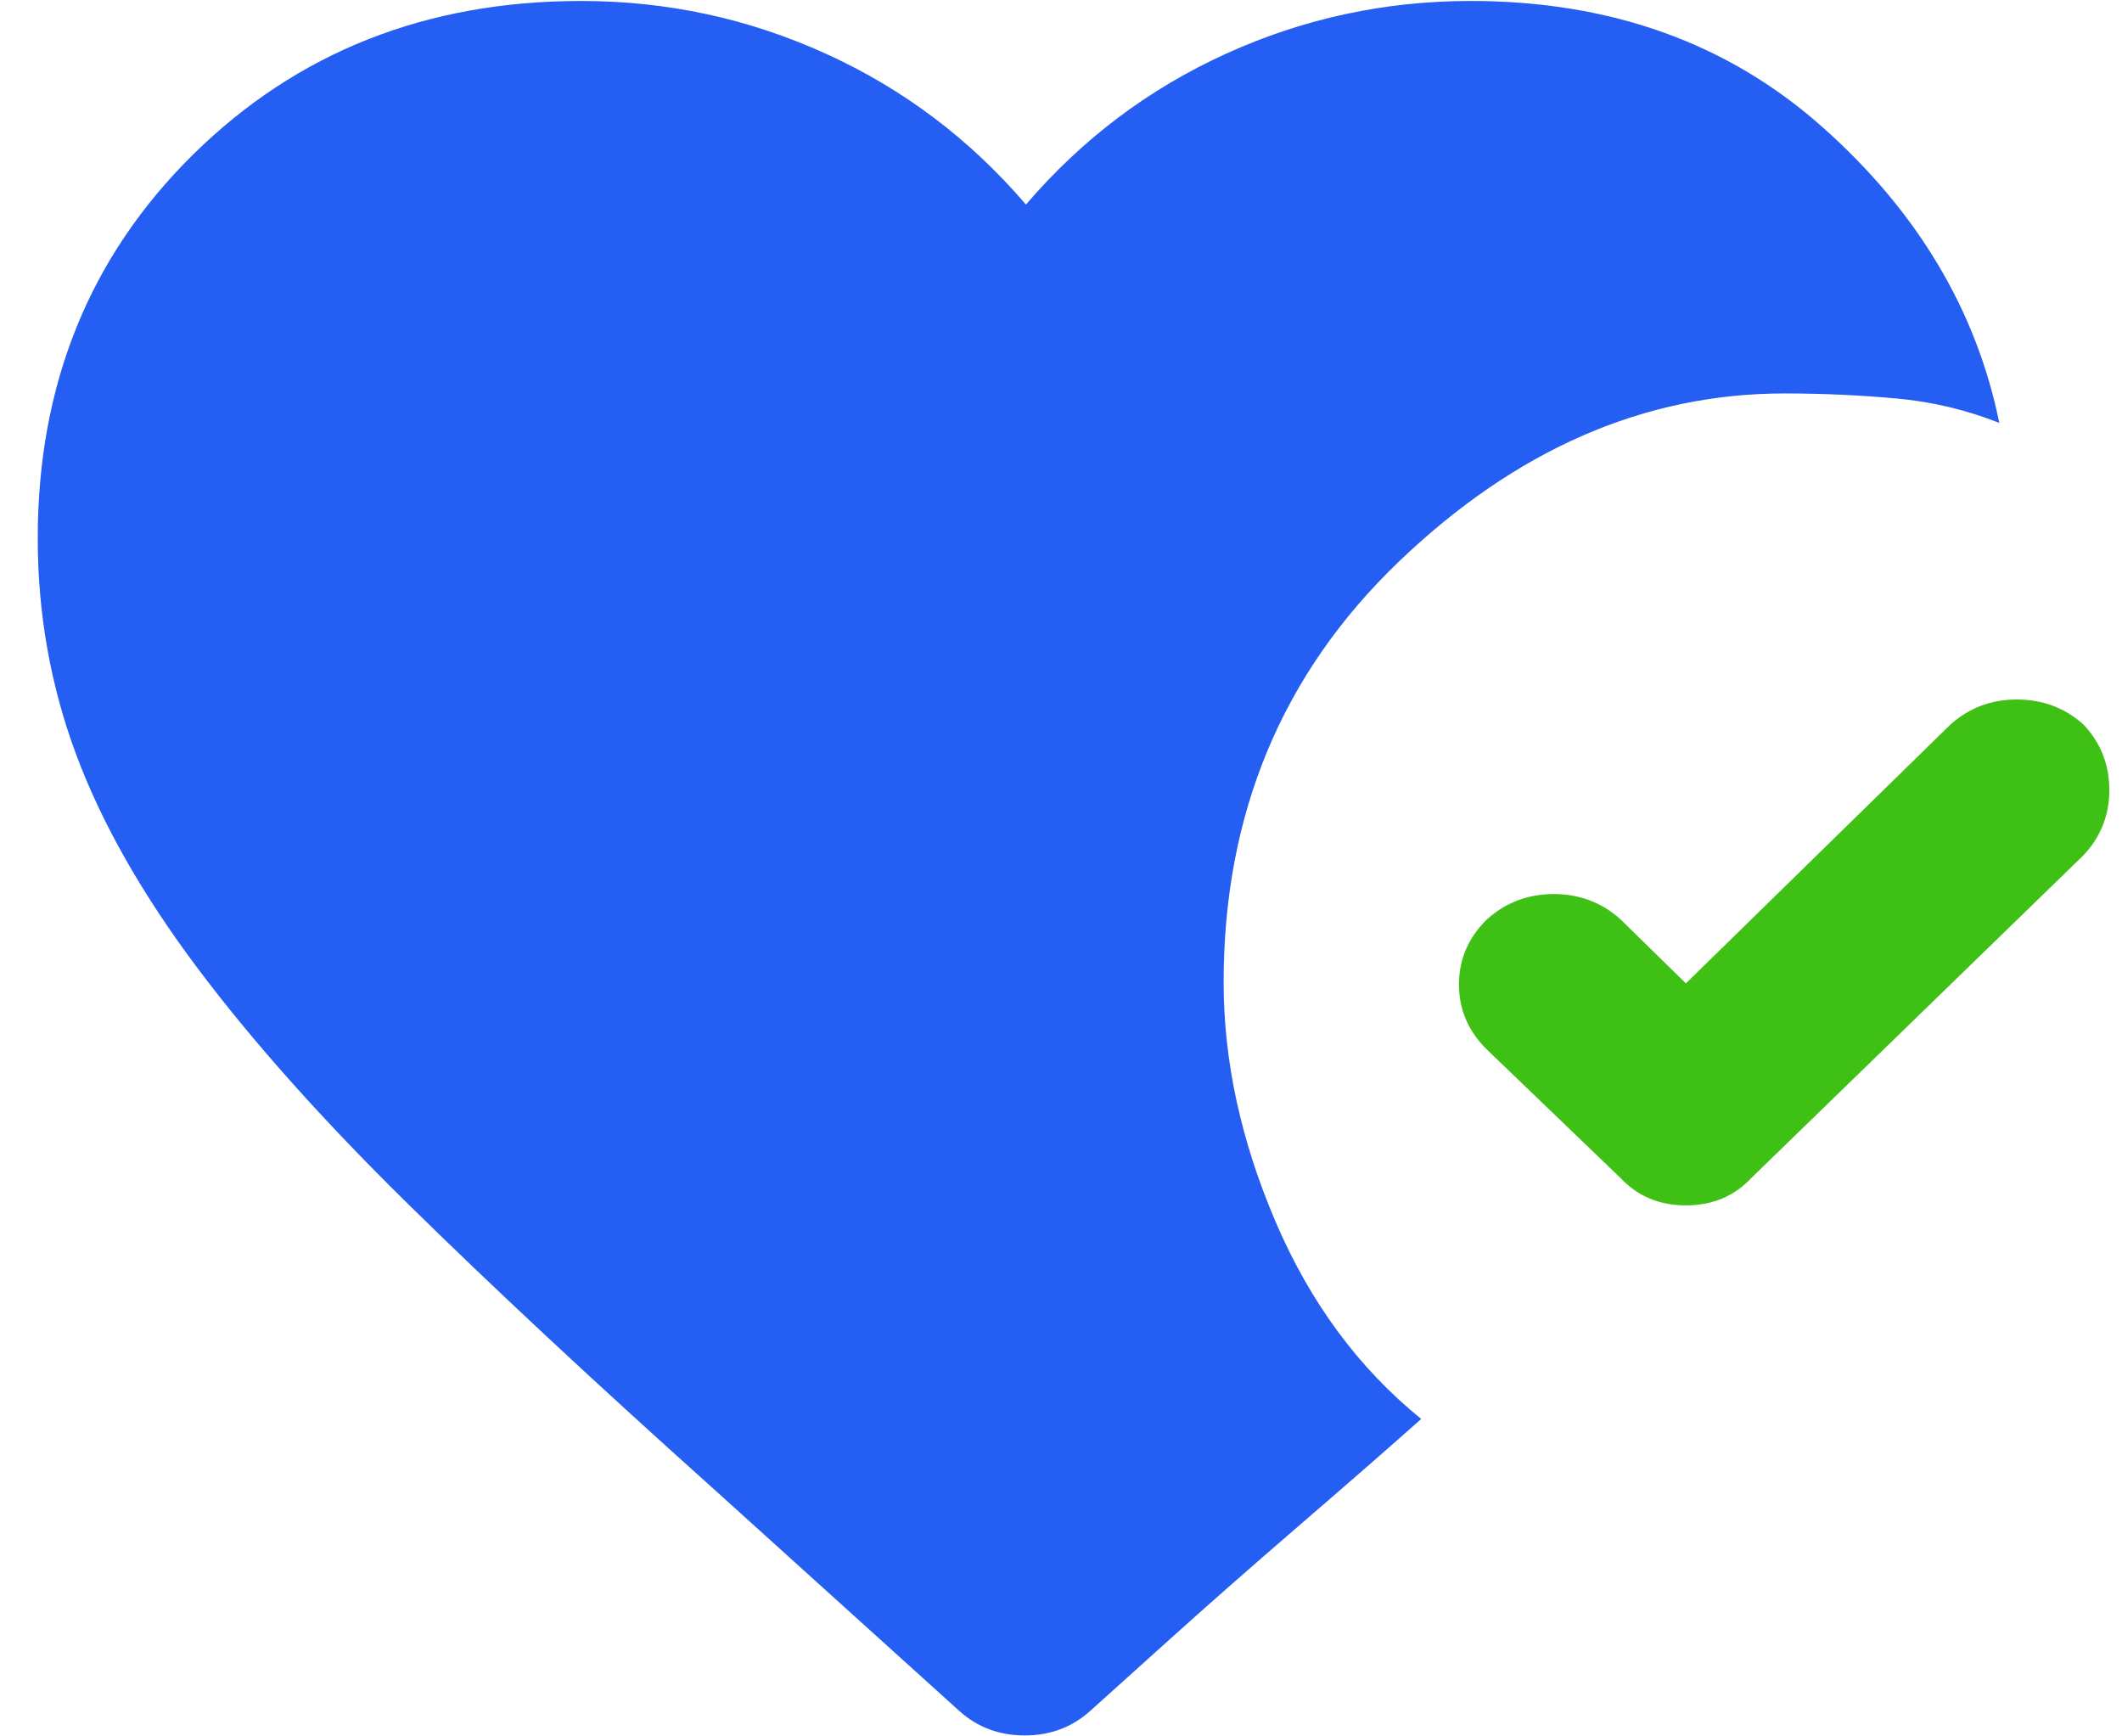
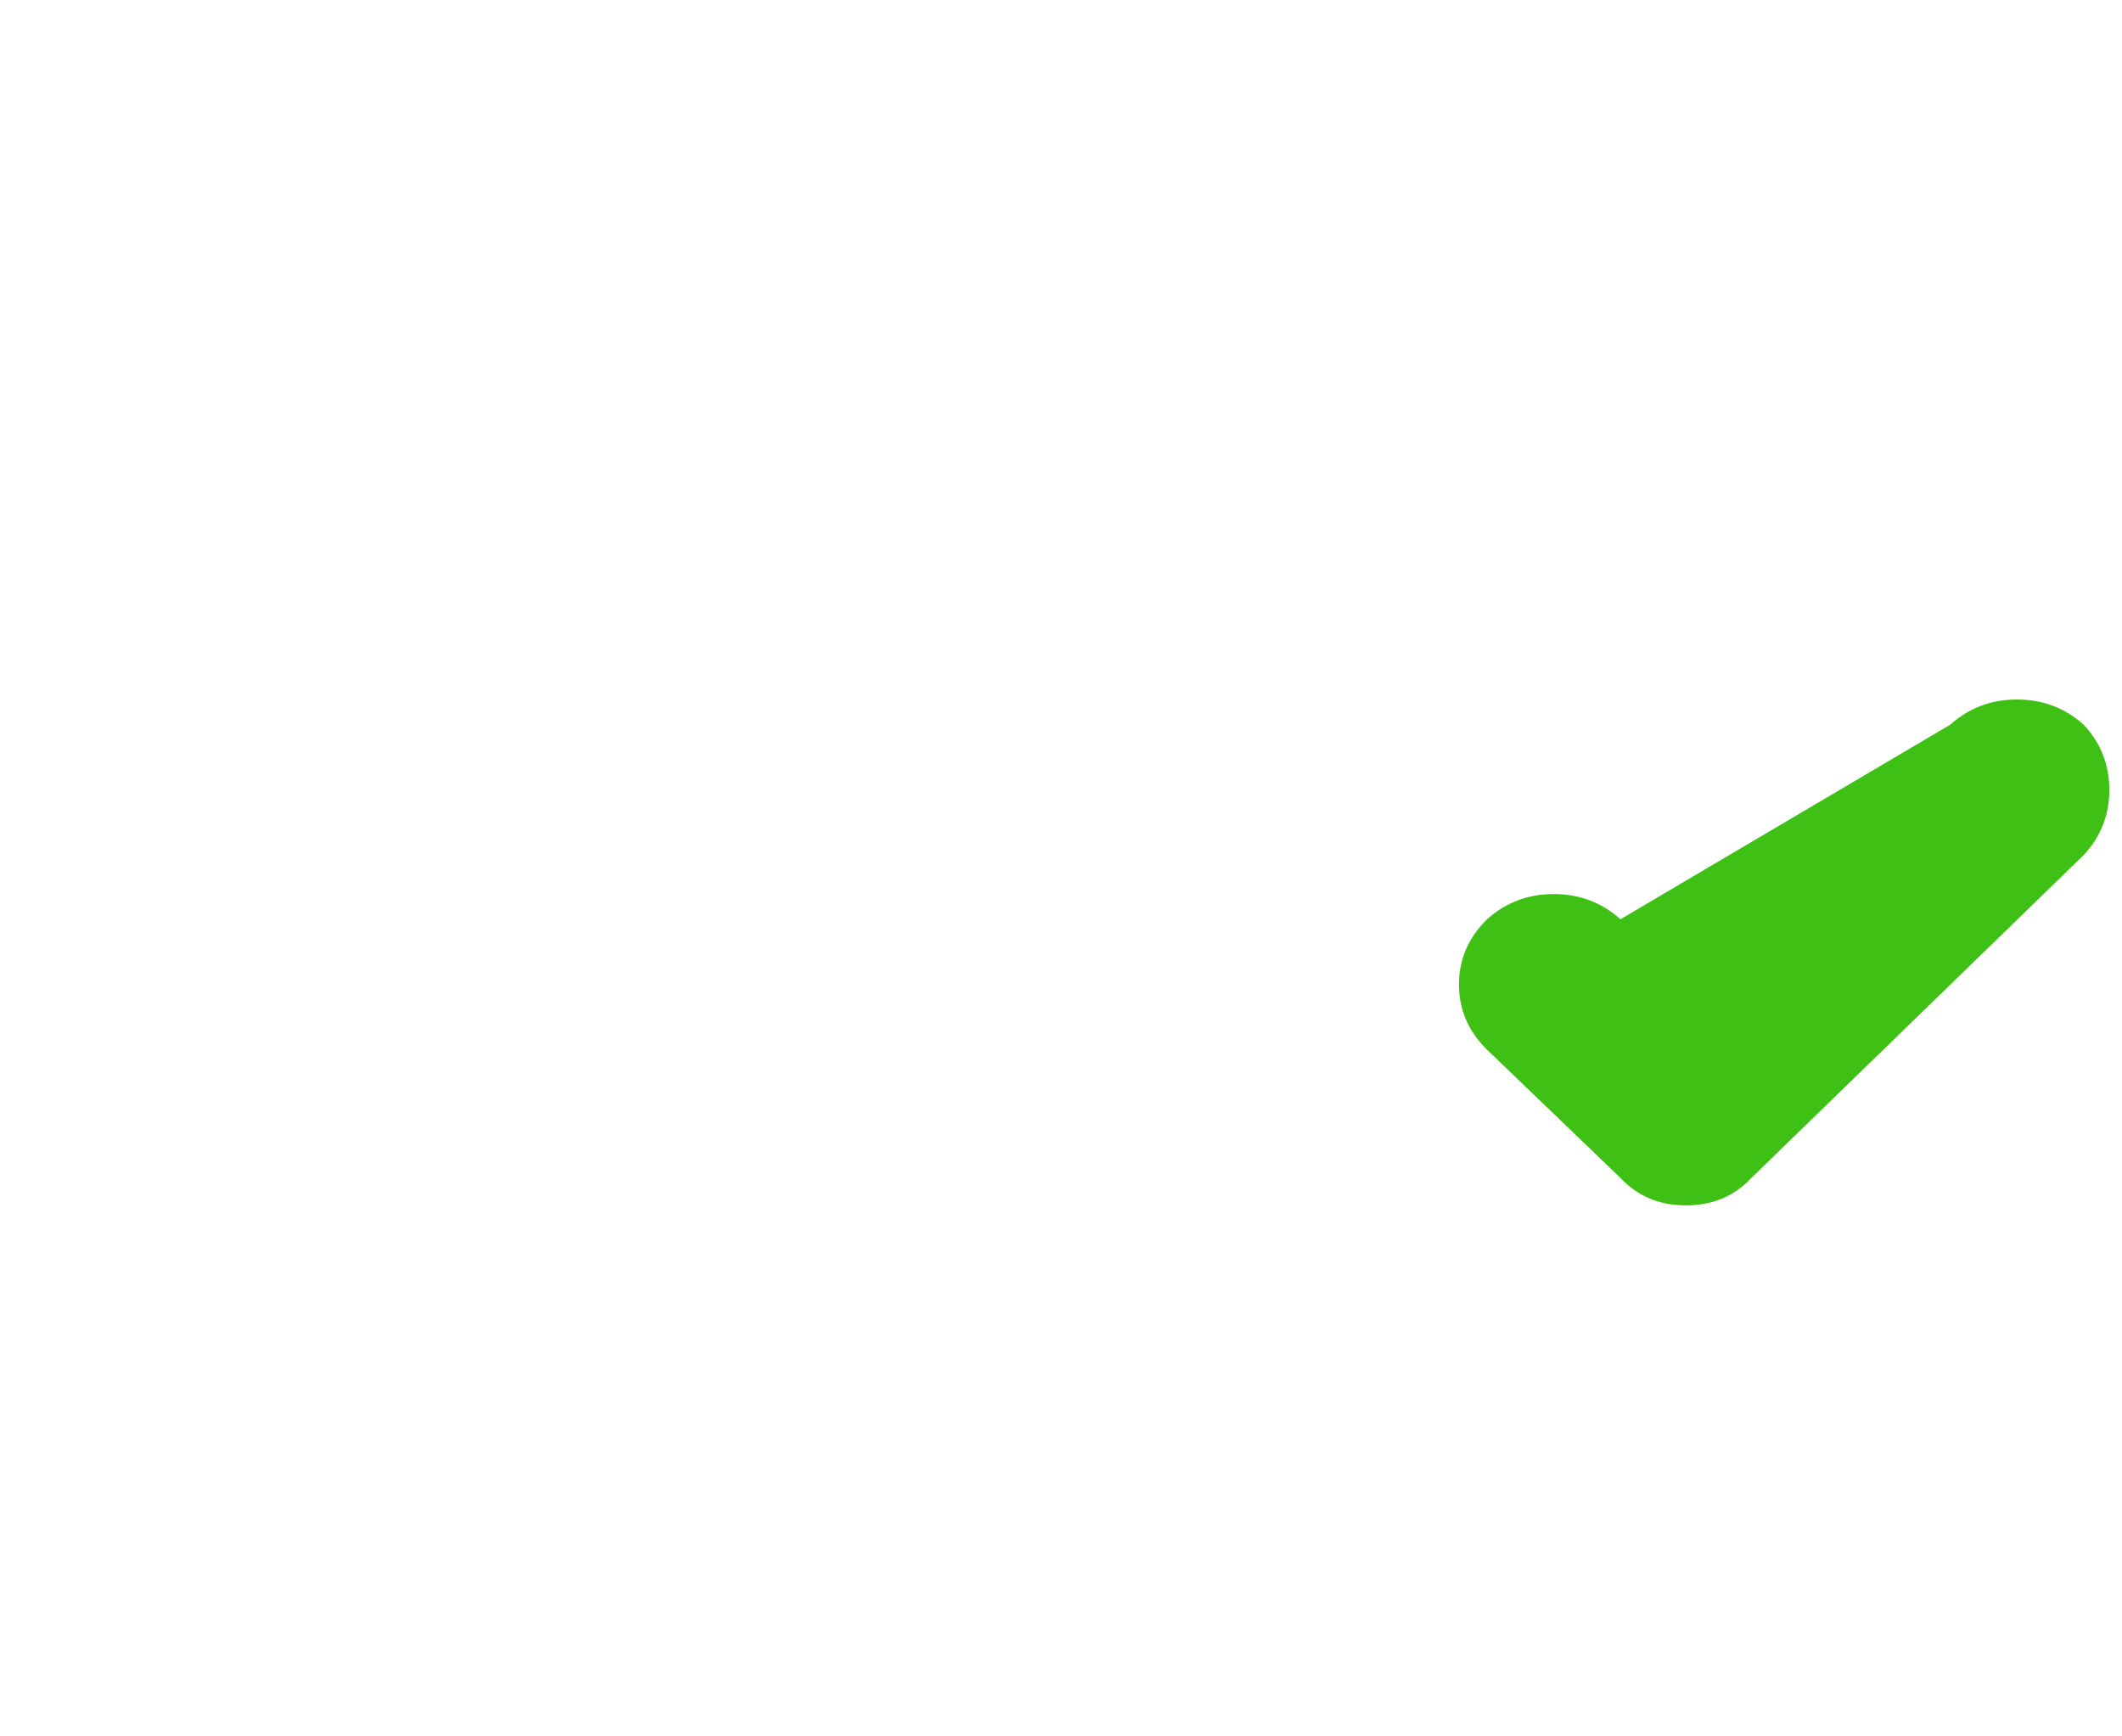
<svg xmlns="http://www.w3.org/2000/svg" width="33" height="27" viewBox="0 0 33 27" fill="none">
-   <path d="M14.918 26.604L11.076 23.132C9.231 21.479 7.65 20.004 6.331 18.707C5.012 17.41 3.923 16.189 3.065 15.045C2.207 13.9 1.579 12.794 1.182 11.726C0.785 10.658 0.587 9.539 0.587 8.369C0.587 5.978 1.394 3.988 3.007 2.399C4.621 0.809 6.632 0.015 9.039 0.015C10.371 0.015 11.639 0.288 12.843 0.835C14.047 1.382 15.084 2.164 15.955 3.181C16.826 2.164 17.863 1.382 19.067 0.835C20.271 0.288 21.539 0.015 22.87 0.015C25.048 0.015 26.873 0.669 28.345 1.979C29.818 3.289 30.734 4.821 31.092 6.576C30.58 6.373 30.042 6.245 29.479 6.195C28.915 6.144 28.339 6.118 27.75 6.118C25.573 6.118 23.575 6.989 21.756 8.731C19.938 10.473 19.029 12.654 19.029 15.274C19.029 16.495 19.297 17.734 19.835 18.993C20.373 20.252 21.129 21.276 22.102 22.064C21.616 22.497 20.982 23.05 20.2 23.724C19.419 24.398 18.747 24.989 18.183 25.498L16.954 26.604C16.672 26.858 16.333 26.985 15.936 26.985C15.539 26.985 15.199 26.858 14.918 26.604Z" fill="#255EF3" />
-   <path d="M32.803 12.283C32.803 11.891 32.67 11.553 32.403 11.268C32.112 11.007 31.767 10.877 31.366 10.877C30.966 10.877 30.621 11.007 30.33 11.268L26.218 15.291L25.2 14.294C24.909 14.033 24.563 13.902 24.163 13.902C23.763 13.902 23.417 14.033 23.126 14.294C22.835 14.579 22.689 14.917 22.689 15.308C22.689 15.7 22.835 16.038 23.126 16.323L25.2 18.316C25.467 18.601 25.806 18.743 26.218 18.743C26.631 18.743 26.97 18.601 27.237 18.316L32.403 13.297C32.67 13.012 32.803 12.674 32.803 12.283Z" fill="#3EC114" />
+   <path d="M32.803 12.283C32.803 11.891 32.67 11.553 32.403 11.268C32.112 11.007 31.767 10.877 31.366 10.877C30.966 10.877 30.621 11.007 30.33 11.268L25.2 14.294C24.909 14.033 24.563 13.902 24.163 13.902C23.763 13.902 23.417 14.033 23.126 14.294C22.835 14.579 22.689 14.917 22.689 15.308C22.689 15.7 22.835 16.038 23.126 16.323L25.2 18.316C25.467 18.601 25.806 18.743 26.218 18.743C26.631 18.743 26.97 18.601 27.237 18.316L32.403 13.297C32.67 13.012 32.803 12.674 32.803 12.283Z" fill="#3EC114" />
</svg>